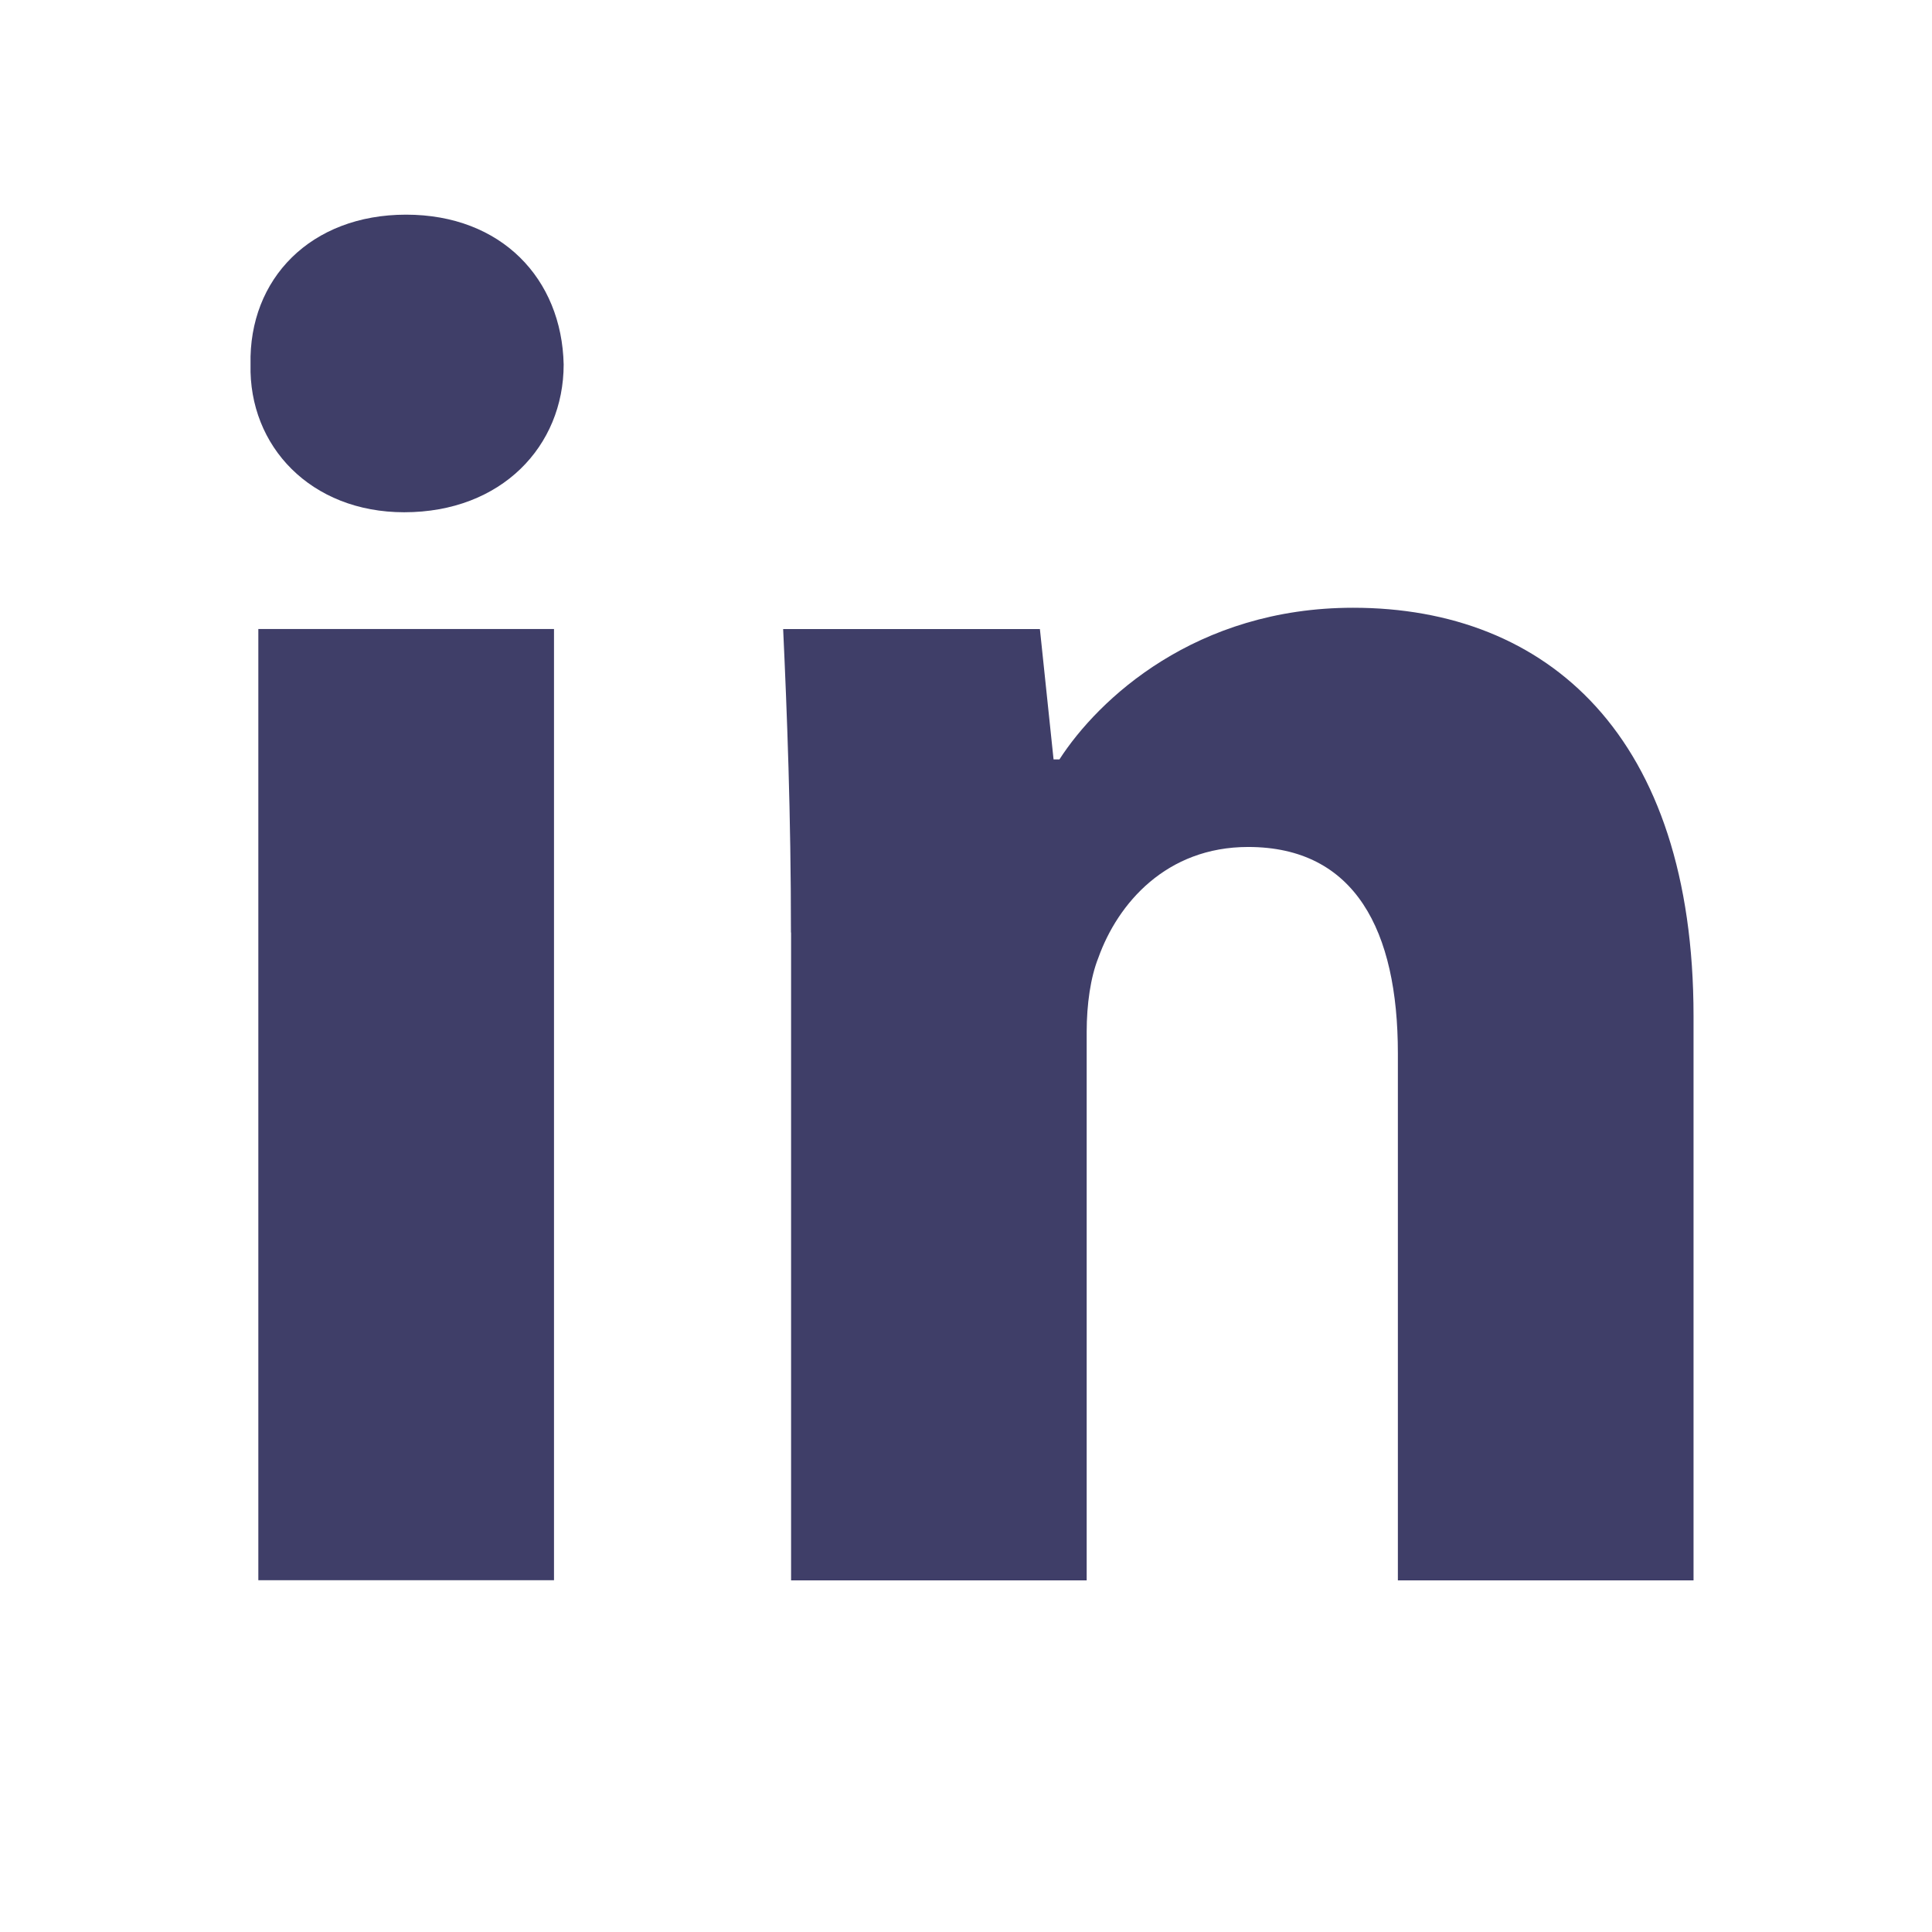
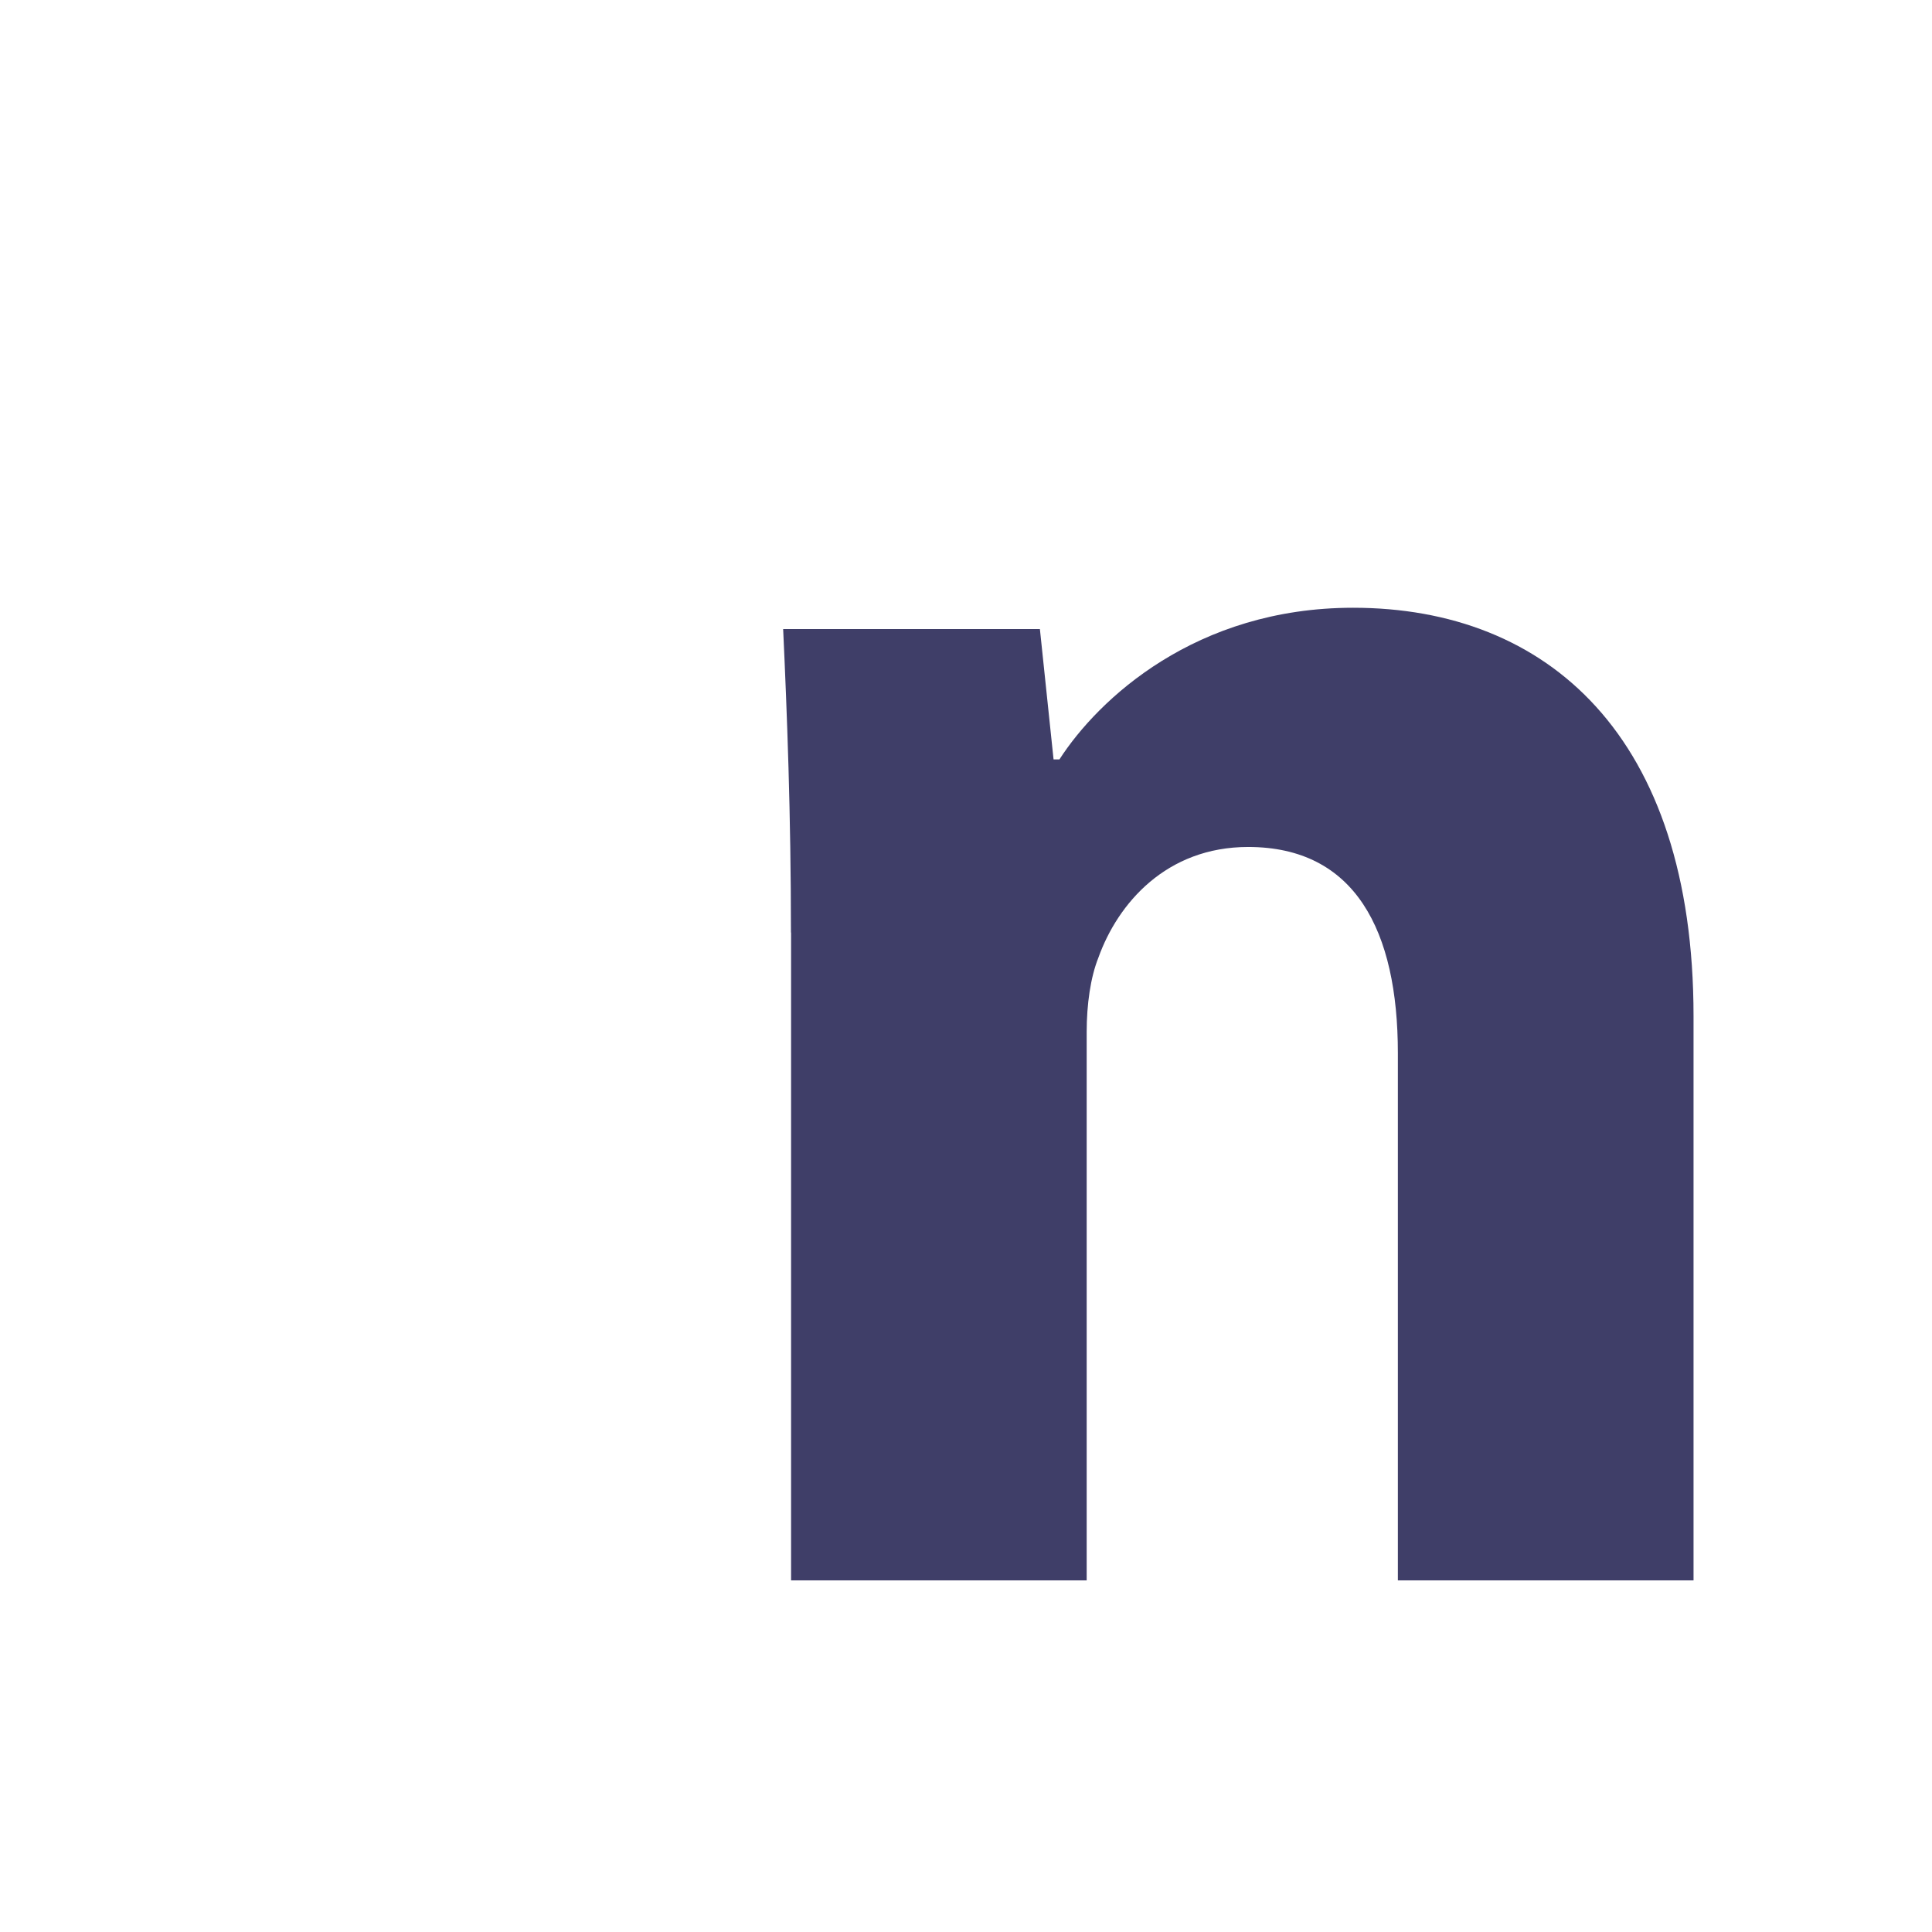
<svg xmlns="http://www.w3.org/2000/svg" width="28" height="28" viewBox="0 0 28 28" fill="none">
-   <path fill-rule="evenodd" clip-rule="evenodd" d="M8.169 5.282C8.169 6.466 7.268 7.424 5.858 7.424C4.504 7.424 3.603 6.466 3.631 5.282C3.603 4.041 4.504 3.111 5.885 3.111C7.268 3.111 8.142 4.041 8.169 5.282ZM3.744 22.902V9.116H8.029V22.902H3.744V22.902Z" fill="#3F3E68" />
  <path fill-rule="evenodd" clip-rule="evenodd" d="M11.463 13.515C11.463 11.795 11.406 10.329 11.35 9.117H15.071L15.269 11.006H15.354C15.918 10.132 17.327 8.808 19.61 8.808C22.429 8.808 24.544 10.668 24.544 14.727V22.904H20.259V15.264C20.259 13.486 19.639 12.275 18.089 12.275C16.904 12.275 16.2 13.092 15.918 13.881C15.805 14.164 15.749 14.557 15.749 14.953V22.904H11.465V13.515H11.463Z" fill="#3F3E68" />
</svg>